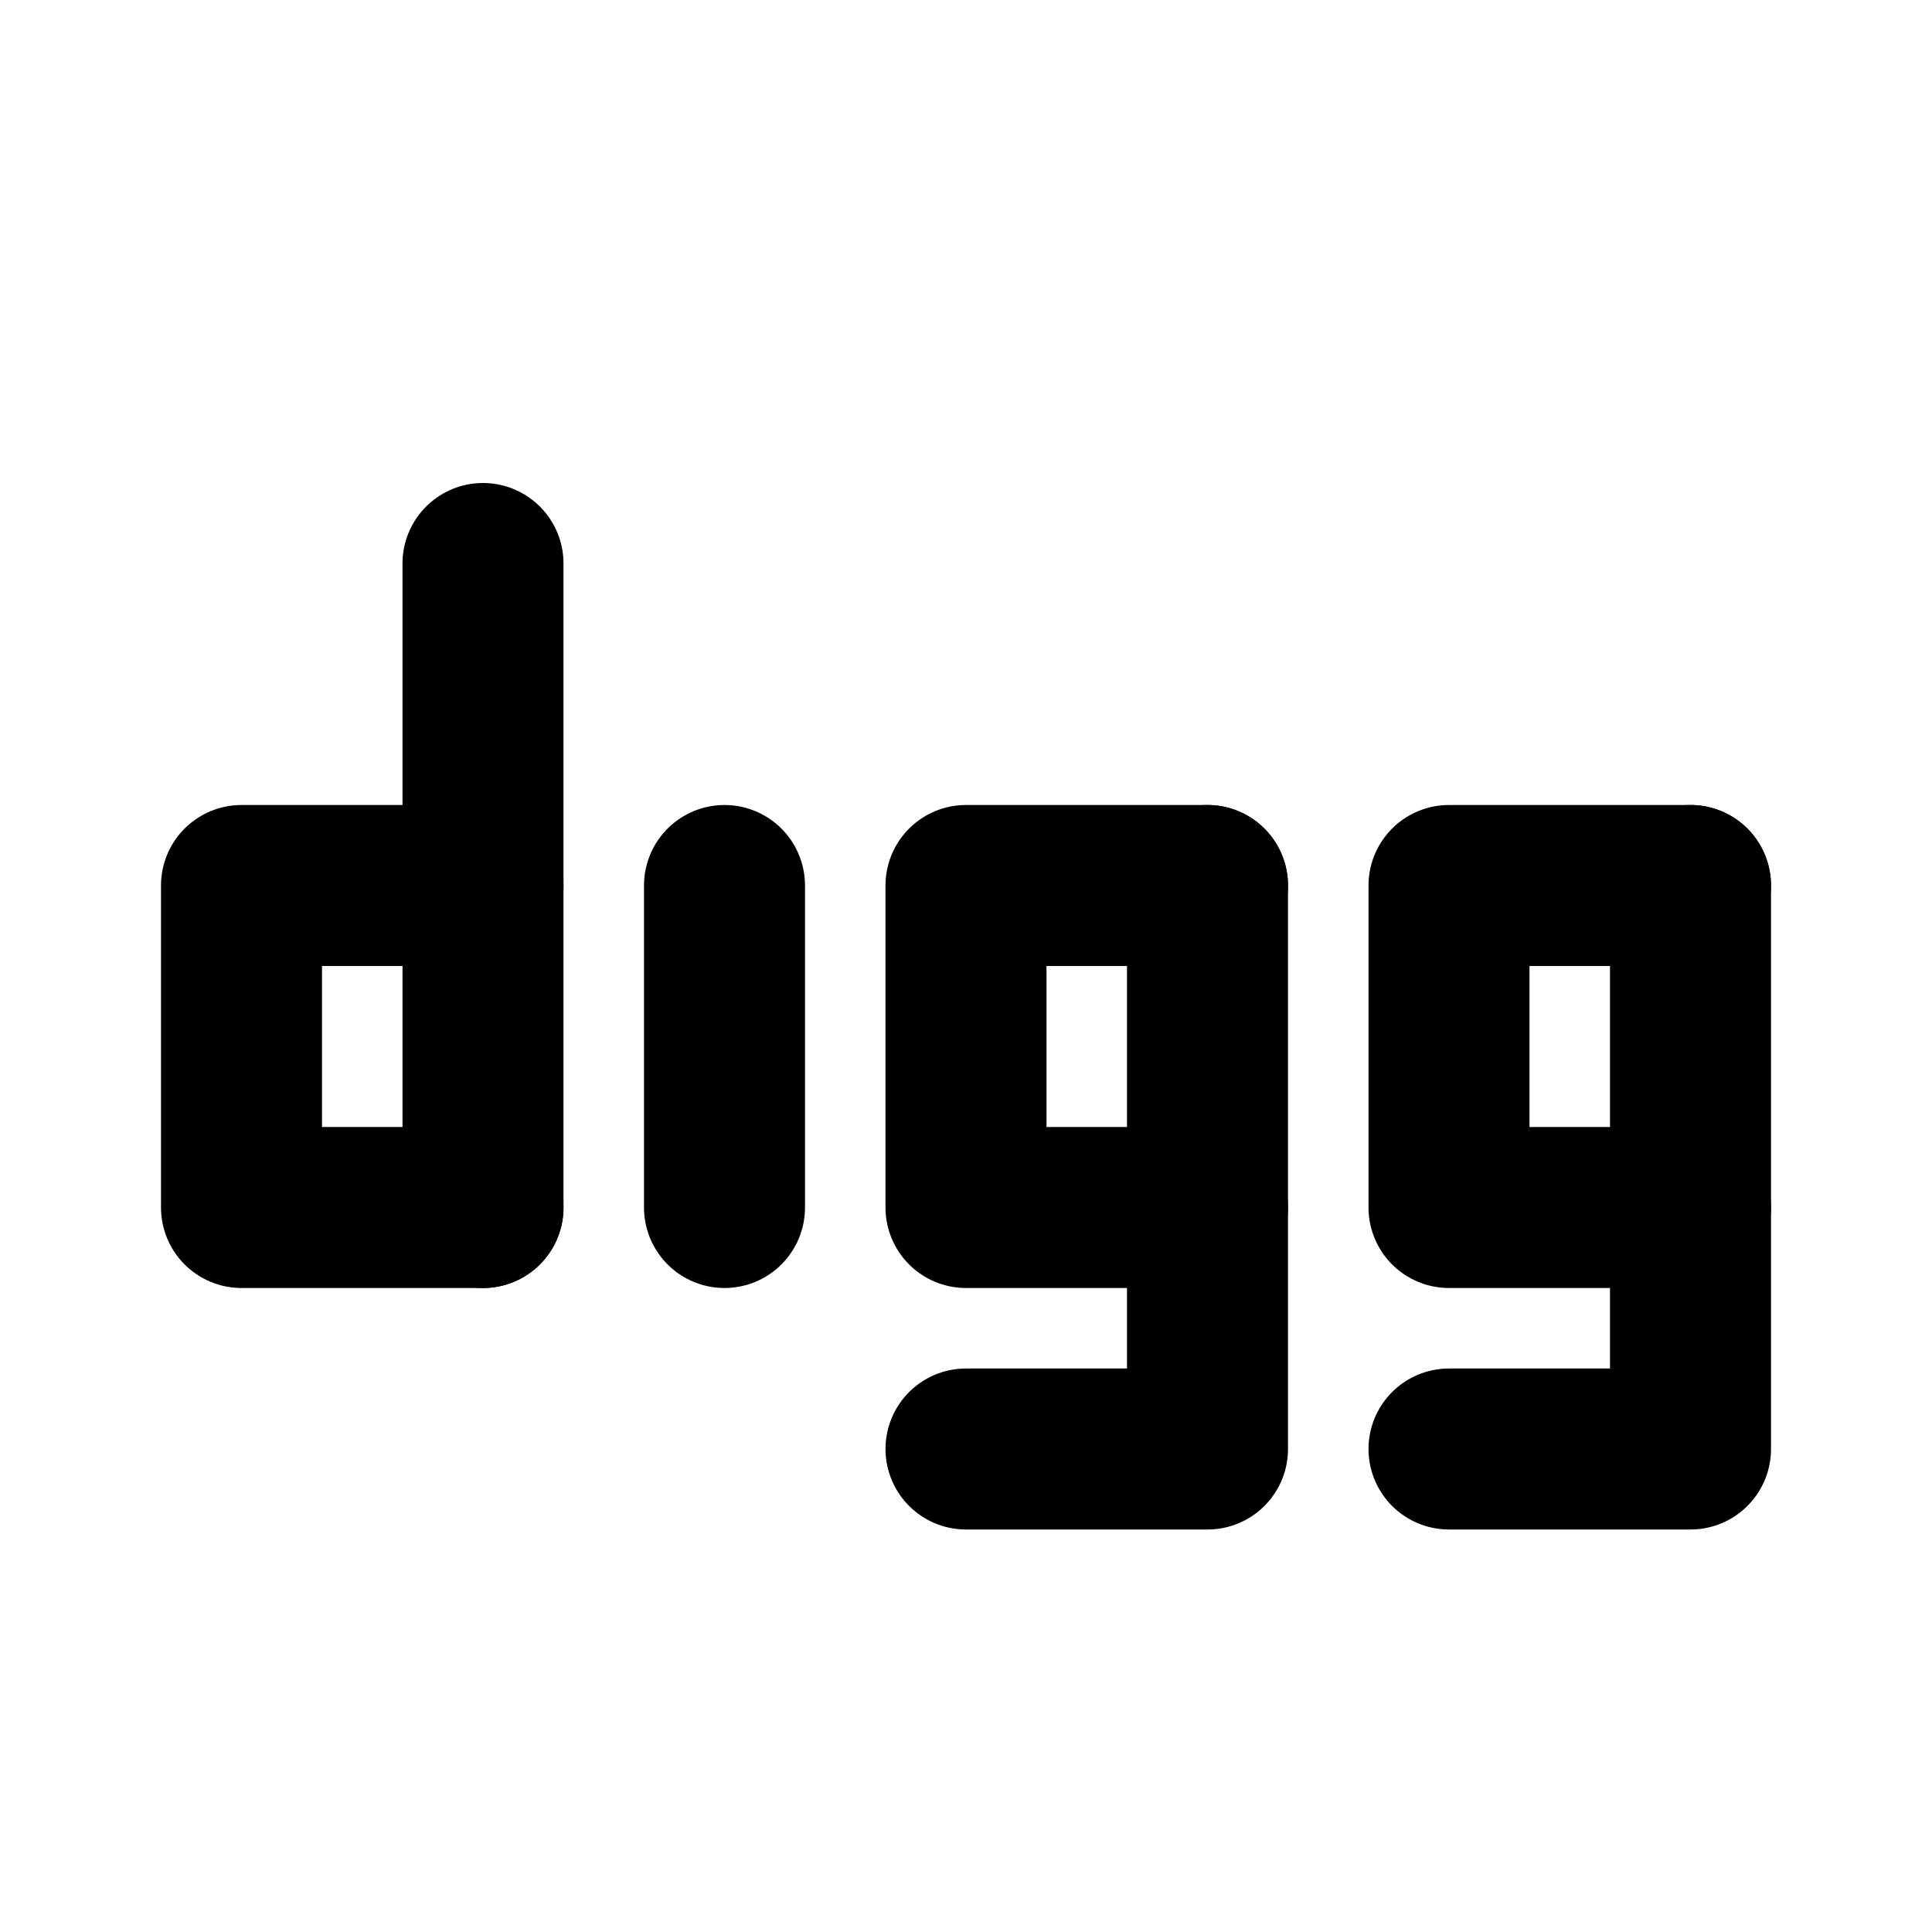
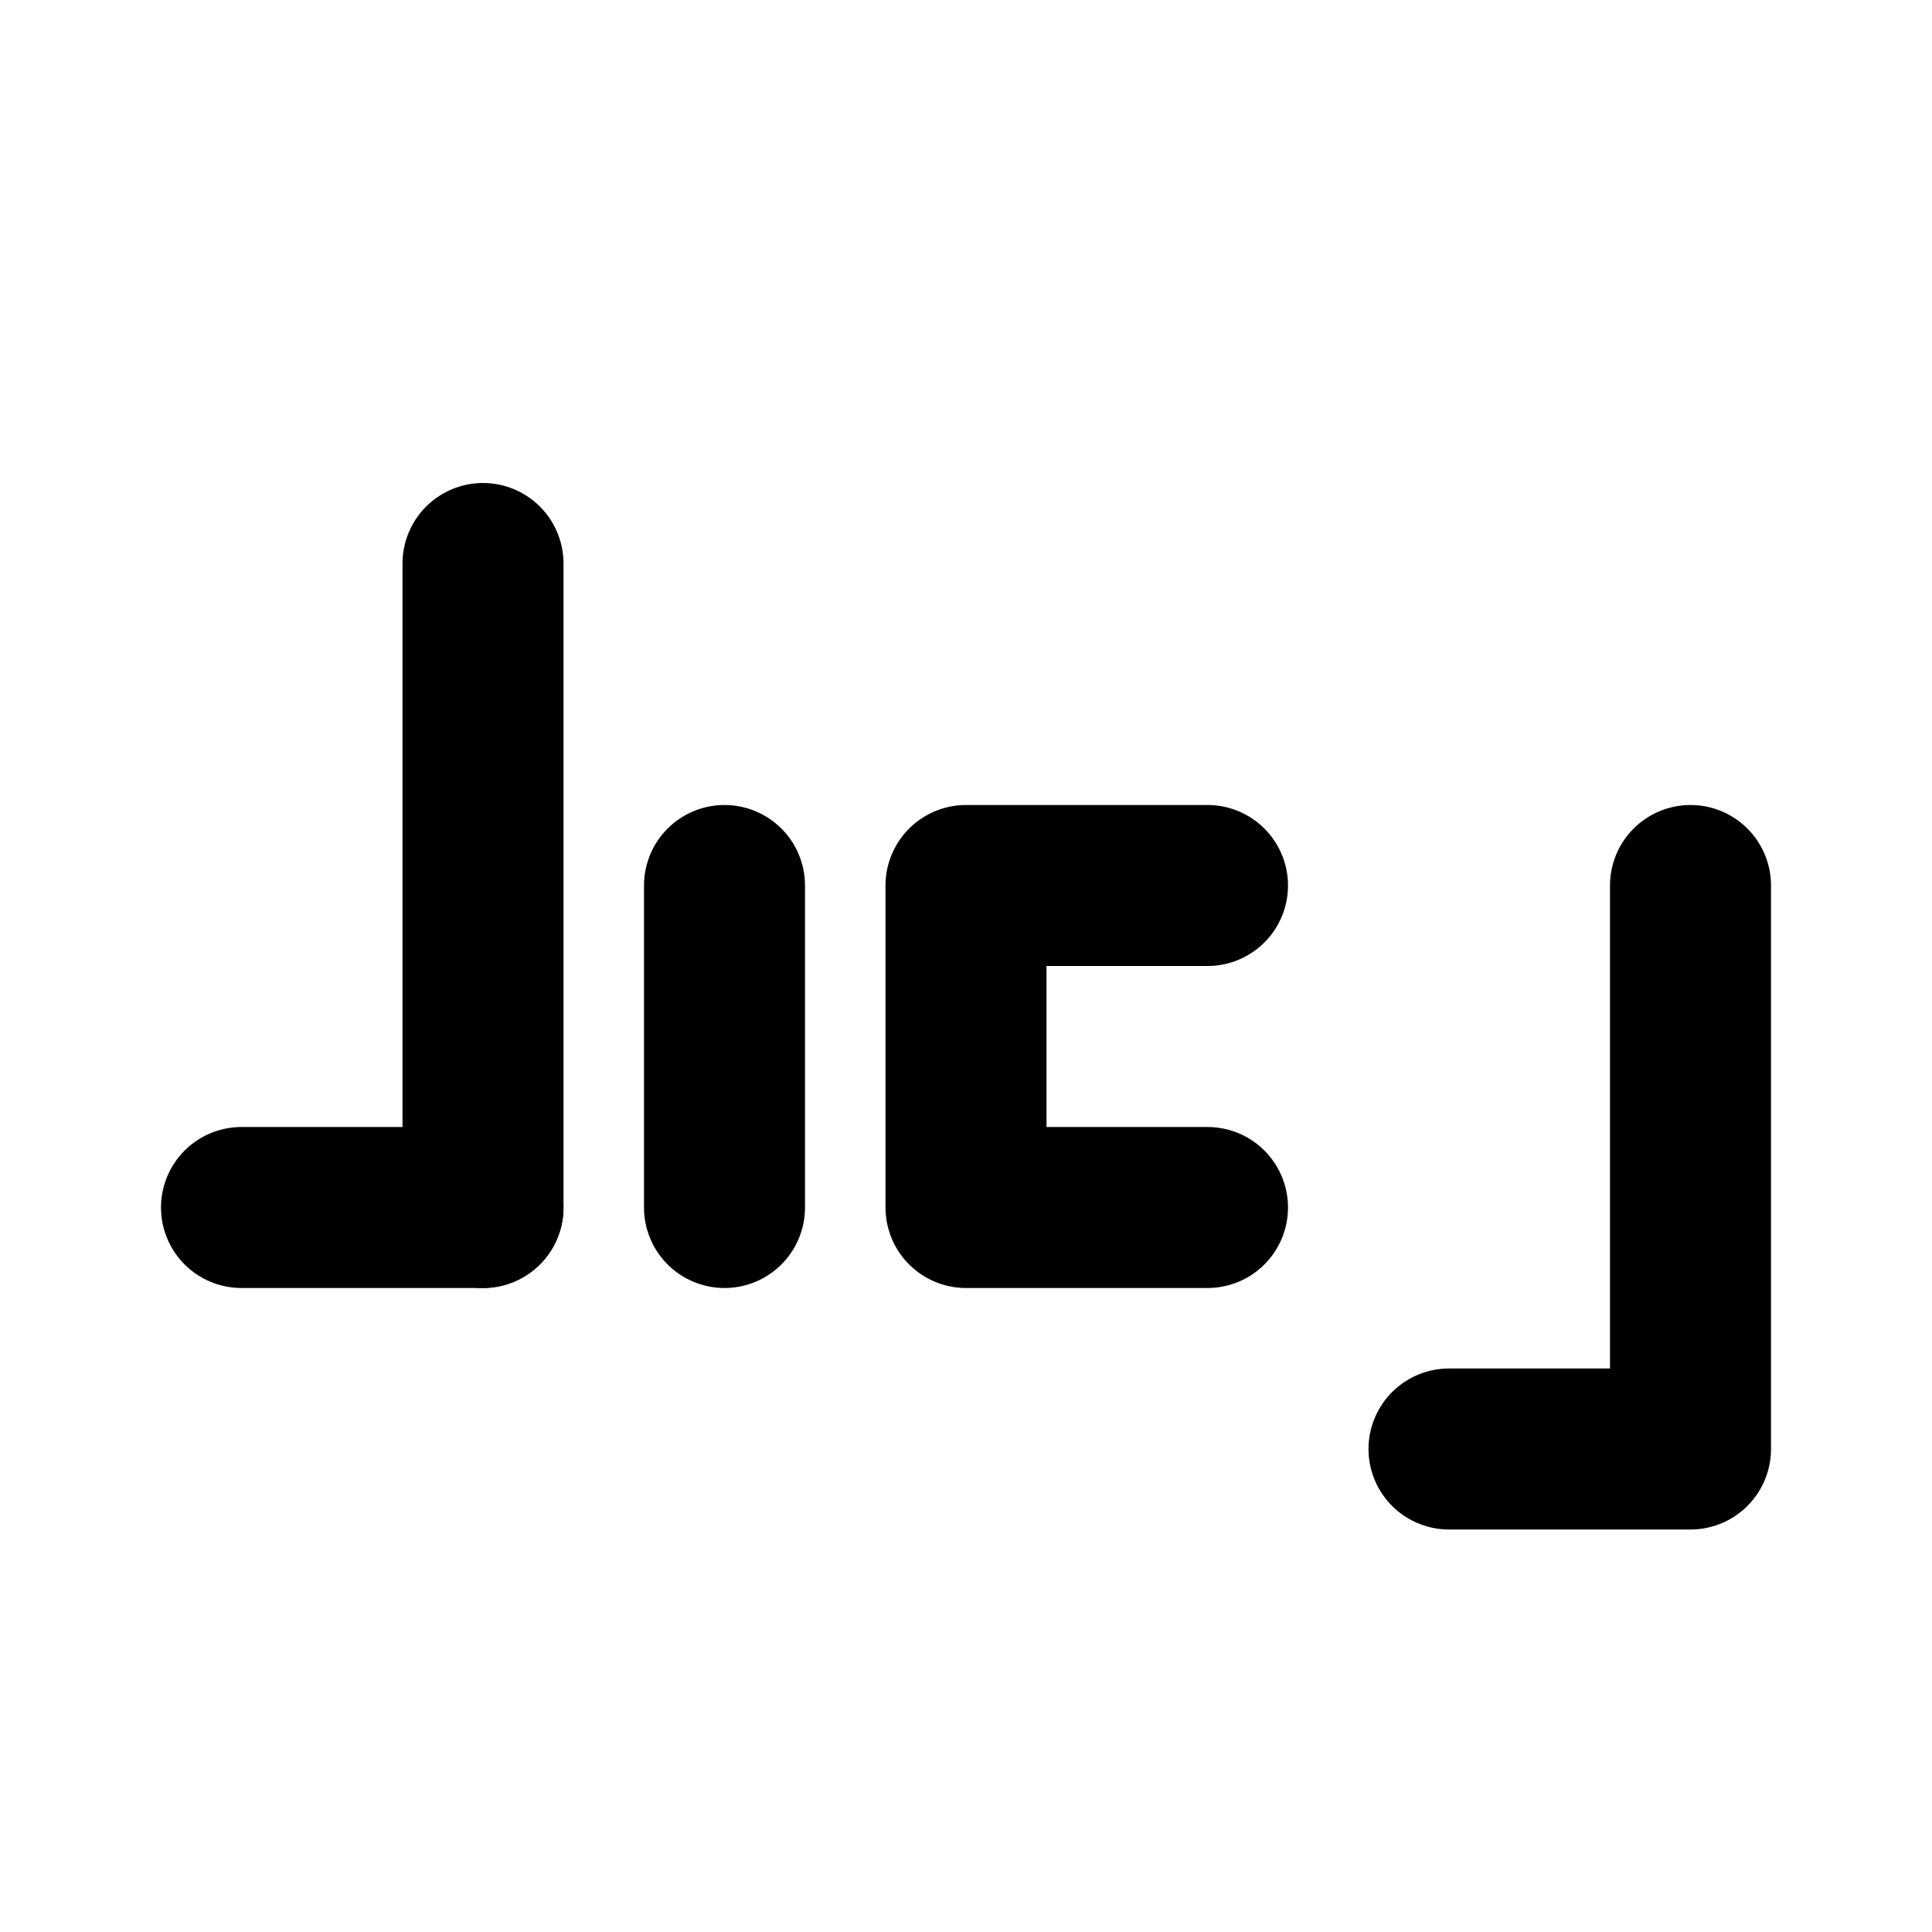
<svg xmlns="http://www.w3.org/2000/svg" width="24" height="24" viewBox="0 0 24 24" stroke-width="2" stroke="currentColor" fill="none" stroke-linecap="round" stroke-linejoin="round">
-   <path d="M6 15h-3v-4h3" />
+   <path d="M6 15h-3h3" />
  <path d="M15 15h-3v-4h3" />
  <path d="M9 15v-4" />
-   <path d="M15 11v7h-3" />
  <path d="M6 7v8" />
-   <path d="M21 15h-3v-4h3" />
  <path d="M21 11v7h-3" />
</svg>